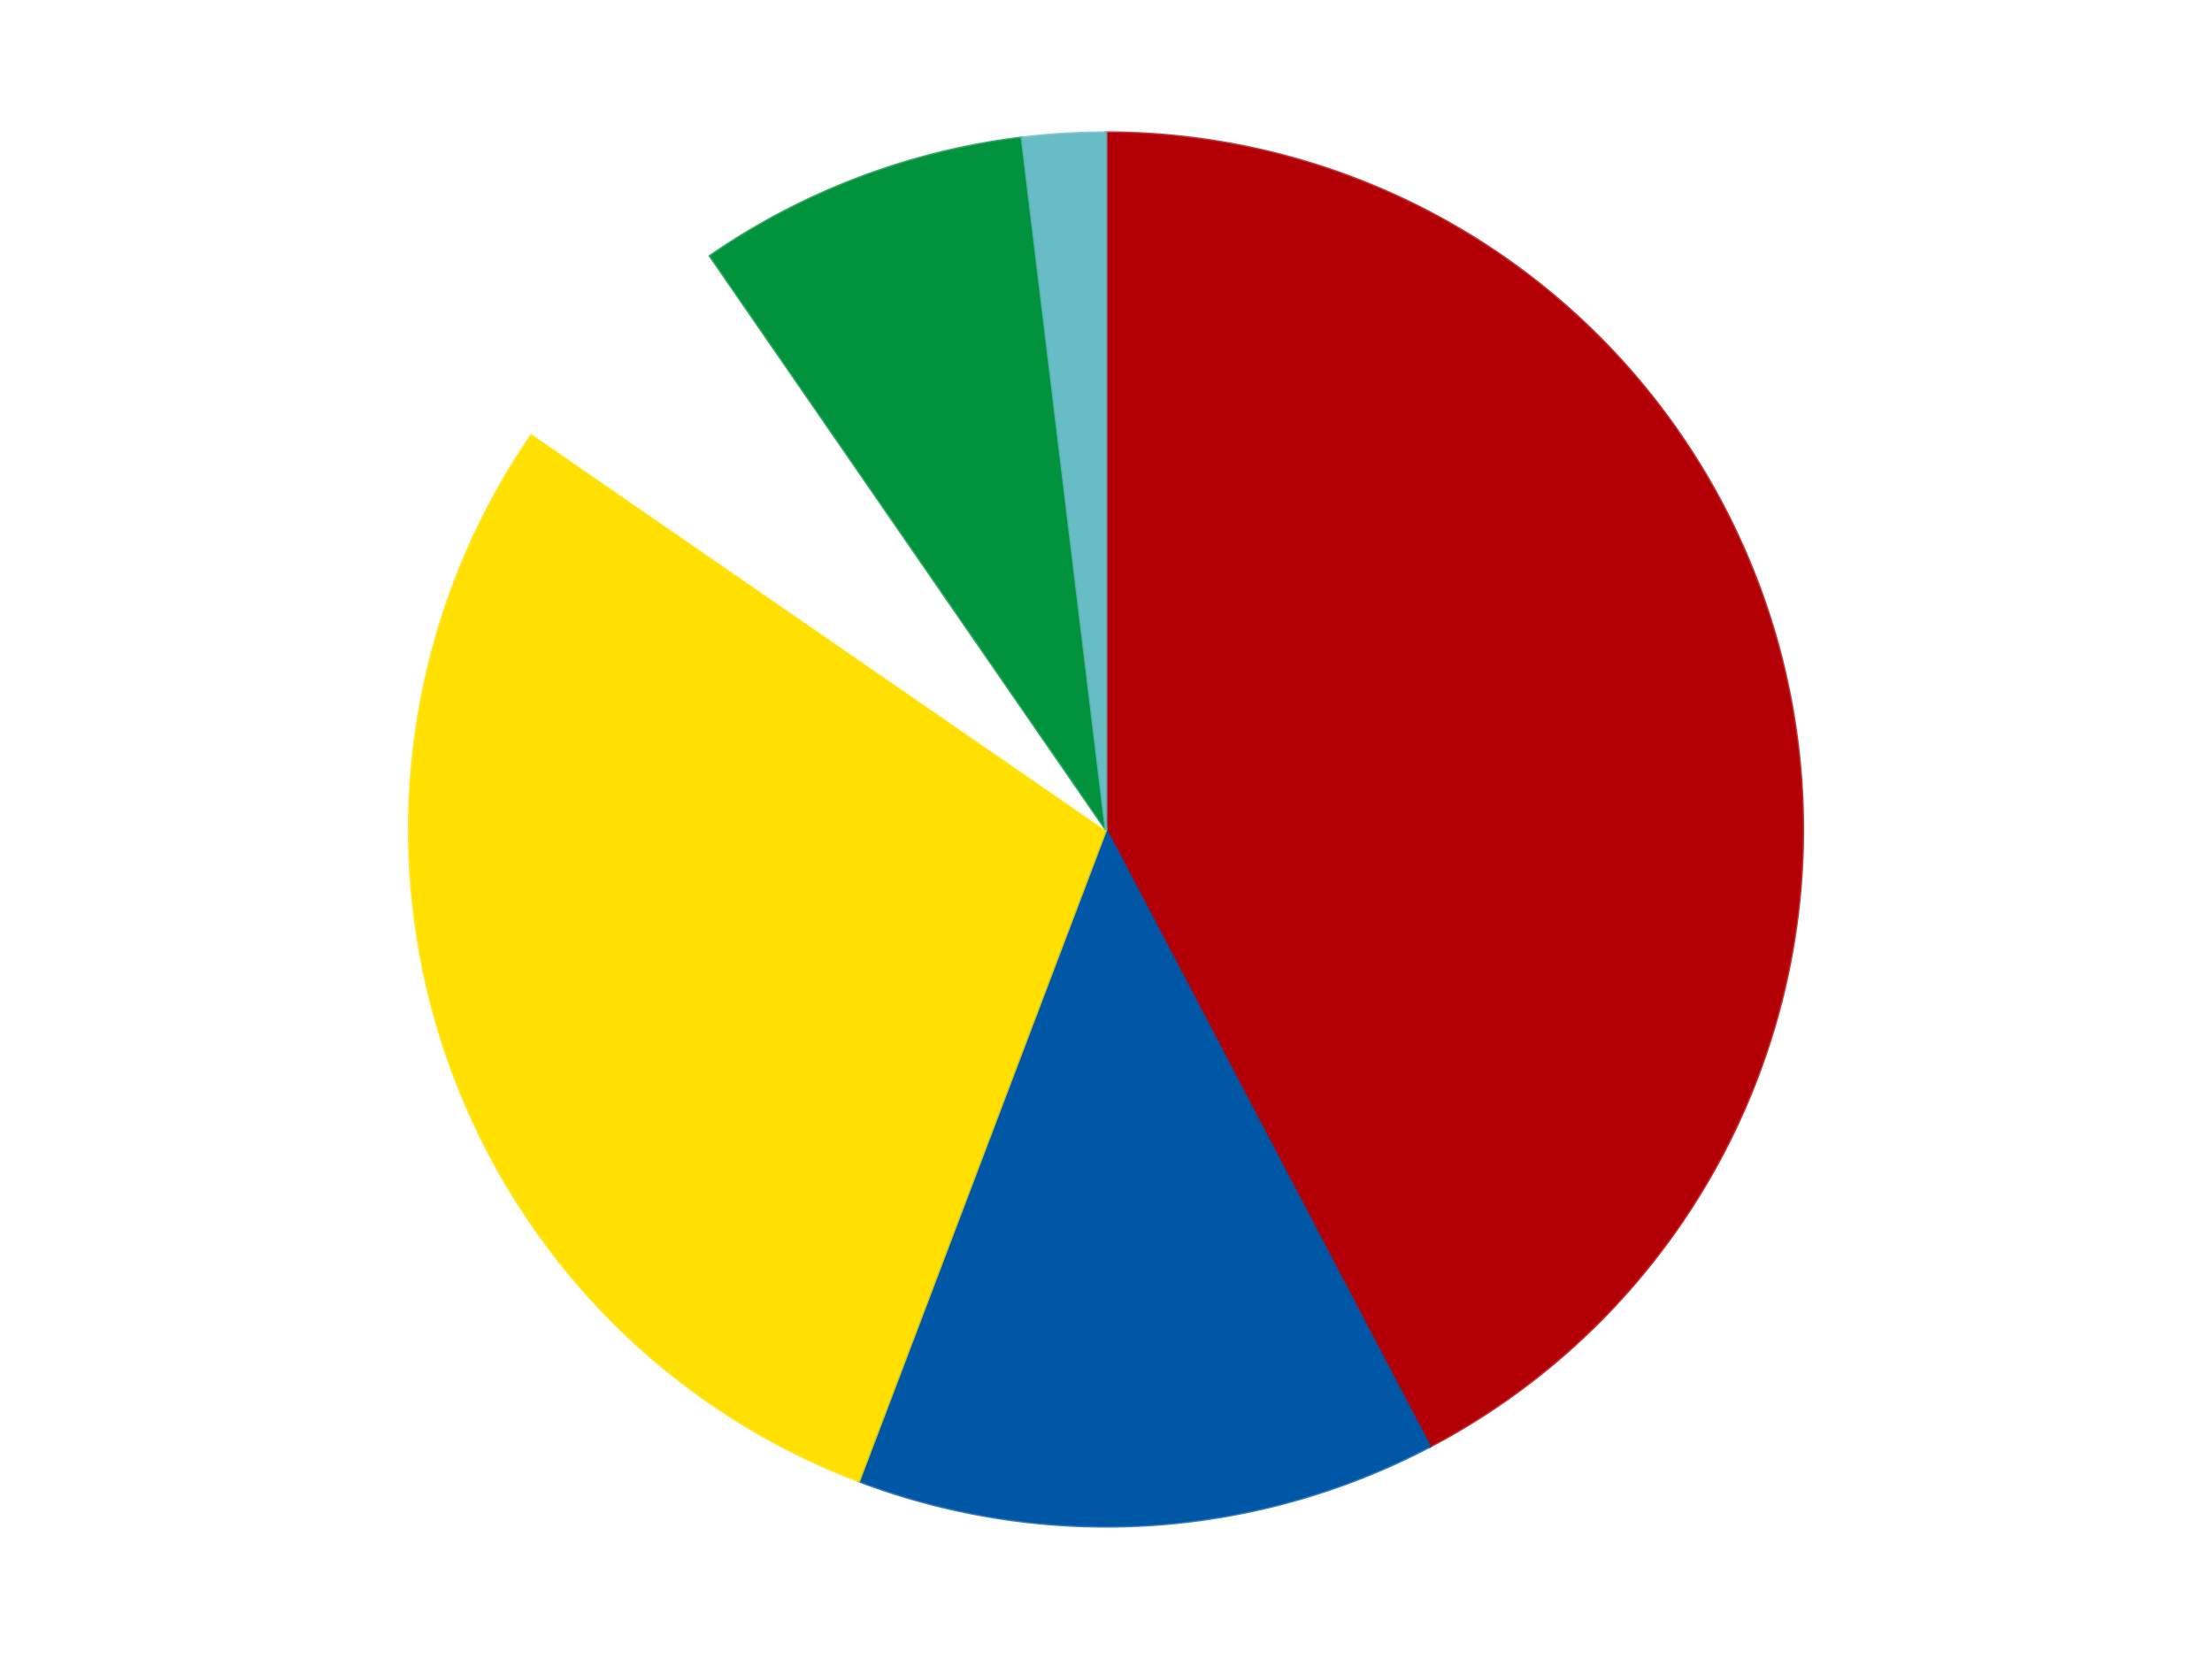
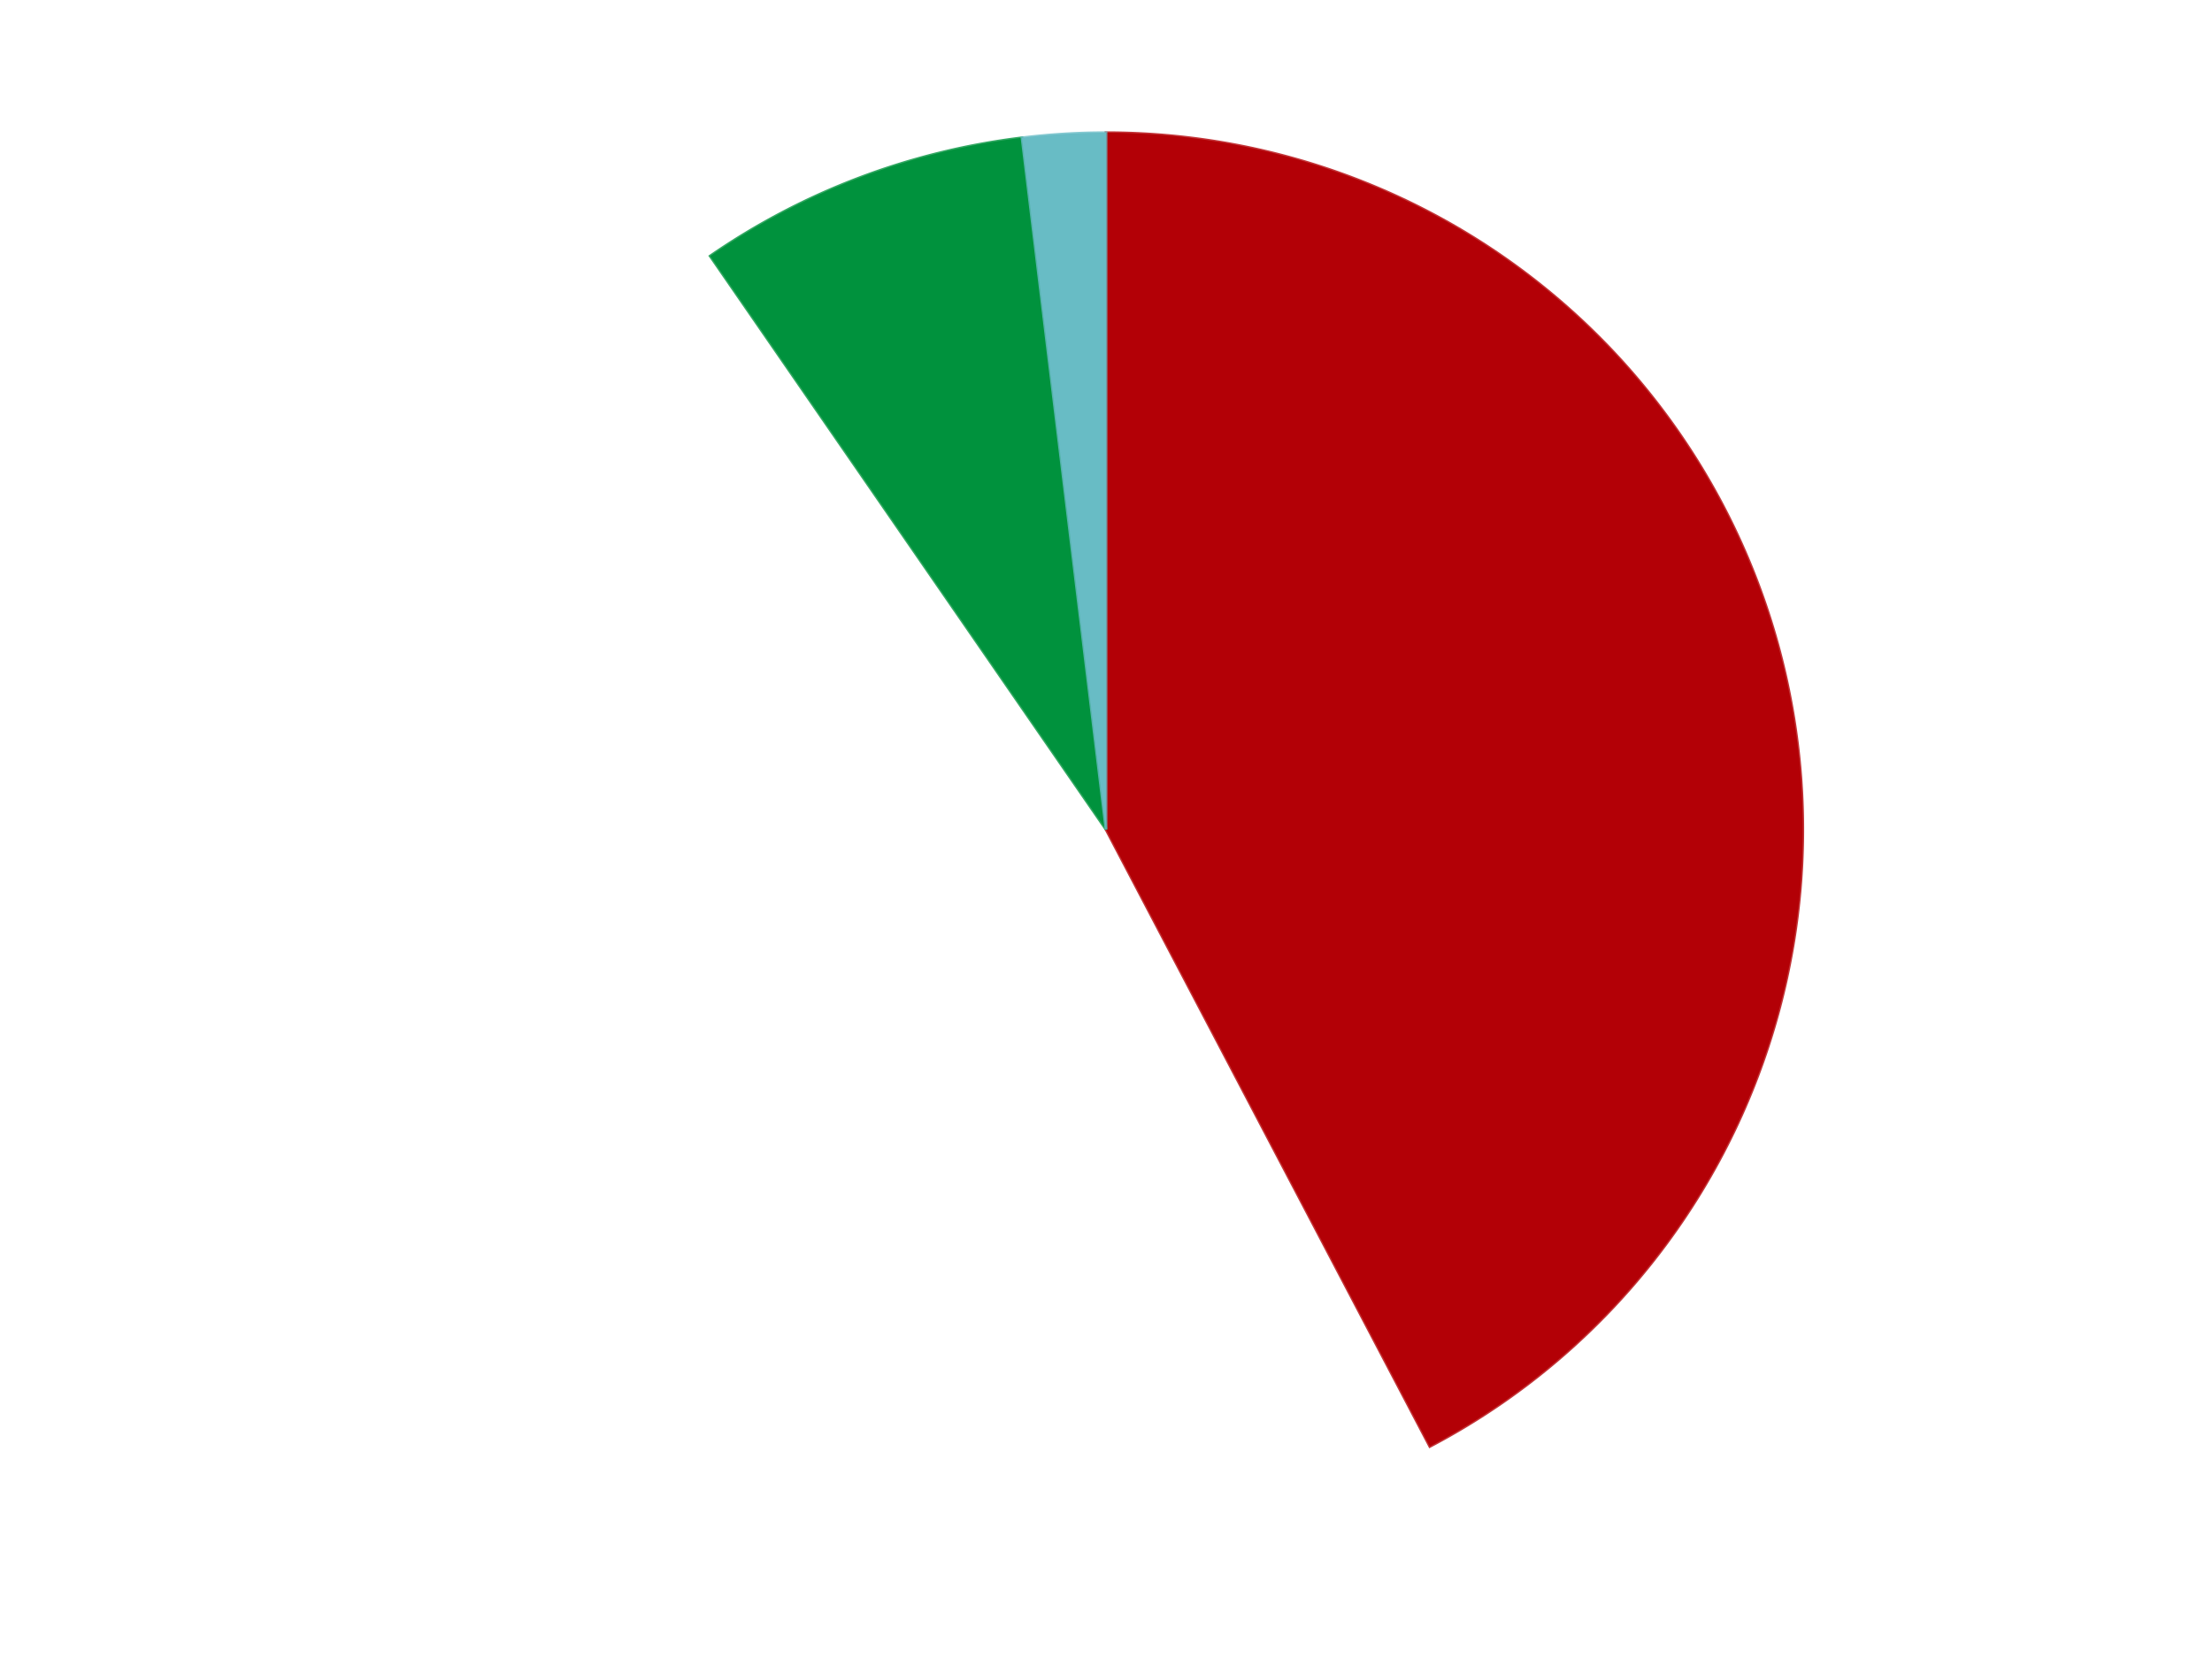
<svg xmlns="http://www.w3.org/2000/svg" xmlns:xlink="http://www.w3.org/1999/xlink" id="chart-767baa25-d759-4714-933a-f3da05752b4d" class="pygal-chart" viewBox="0 0 800 600">
  <defs>
    <style type="text/css">#chart-767baa25-d759-4714-933a-f3da05752b4d{-webkit-user-select:none;-webkit-font-smoothing:antialiased;font-family:Consolas,"Liberation Mono",Menlo,Courier,monospace}#chart-767baa25-d759-4714-933a-f3da05752b4d .title{font-family:Consolas,"Liberation Mono",Menlo,Courier,monospace;font-size:16px}#chart-767baa25-d759-4714-933a-f3da05752b4d .legends .legend text{font-family:Consolas,"Liberation Mono",Menlo,Courier,monospace;font-size:14px}#chart-767baa25-d759-4714-933a-f3da05752b4d .axis text{font-family:Consolas,"Liberation Mono",Menlo,Courier,monospace;font-size:10px}#chart-767baa25-d759-4714-933a-f3da05752b4d .axis text.major{font-family:Consolas,"Liberation Mono",Menlo,Courier,monospace;font-size:10px}#chart-767baa25-d759-4714-933a-f3da05752b4d .text-overlay text.value{font-family:Consolas,"Liberation Mono",Menlo,Courier,monospace;font-size:16px}#chart-767baa25-d759-4714-933a-f3da05752b4d .text-overlay text.label{font-family:Consolas,"Liberation Mono",Menlo,Courier,monospace;font-size:10px}#chart-767baa25-d759-4714-933a-f3da05752b4d .tooltip{font-family:Consolas,"Liberation Mono",Menlo,Courier,monospace;font-size:14px}#chart-767baa25-d759-4714-933a-f3da05752b4d text.no_data{font-family:Consolas,"Liberation Mono",Menlo,Courier,monospace;font-size:64px}
#chart-767baa25-d759-4714-933a-f3da05752b4d{background-color:transparent}#chart-767baa25-d759-4714-933a-f3da05752b4d path,#chart-767baa25-d759-4714-933a-f3da05752b4d line,#chart-767baa25-d759-4714-933a-f3da05752b4d rect,#chart-767baa25-d759-4714-933a-f3da05752b4d circle{-webkit-transition:150ms;-moz-transition:150ms;transition:150ms}#chart-767baa25-d759-4714-933a-f3da05752b4d .graph &gt; .background{fill:transparent}#chart-767baa25-d759-4714-933a-f3da05752b4d .plot &gt; .background{fill:transparent}#chart-767baa25-d759-4714-933a-f3da05752b4d .graph{fill:rgba(0,0,0,.87)}#chart-767baa25-d759-4714-933a-f3da05752b4d text.no_data{fill:rgba(0,0,0,1)}#chart-767baa25-d759-4714-933a-f3da05752b4d .title{fill:rgba(0,0,0,1)}#chart-767baa25-d759-4714-933a-f3da05752b4d .legends .legend text{fill:rgba(0,0,0,.87)}#chart-767baa25-d759-4714-933a-f3da05752b4d .legends .legend:hover text{fill:rgba(0,0,0,1)}#chart-767baa25-d759-4714-933a-f3da05752b4d .axis .line{stroke:rgba(0,0,0,1)}#chart-767baa25-d759-4714-933a-f3da05752b4d .axis .guide.line{stroke:rgba(0,0,0,.54)}#chart-767baa25-d759-4714-933a-f3da05752b4d .axis .major.line{stroke:rgba(0,0,0,.87)}#chart-767baa25-d759-4714-933a-f3da05752b4d .axis text.major{fill:rgba(0,0,0,1)}#chart-767baa25-d759-4714-933a-f3da05752b4d .axis.y .guides:hover .guide.line,#chart-767baa25-d759-4714-933a-f3da05752b4d .line-graph .axis.x .guides:hover .guide.line,#chart-767baa25-d759-4714-933a-f3da05752b4d .stackedline-graph .axis.x .guides:hover .guide.line,#chart-767baa25-d759-4714-933a-f3da05752b4d .xy-graph .axis.x .guides:hover .guide.line{stroke:rgba(0,0,0,1)}#chart-767baa25-d759-4714-933a-f3da05752b4d .axis .guides:hover text{fill:rgba(0,0,0,1)}#chart-767baa25-d759-4714-933a-f3da05752b4d .reactive{fill-opacity:1.0;stroke-opacity:.8;stroke-width:1}#chart-767baa25-d759-4714-933a-f3da05752b4d .ci{stroke:rgba(0,0,0,.87)}#chart-767baa25-d759-4714-933a-f3da05752b4d .reactive.active,#chart-767baa25-d759-4714-933a-f3da05752b4d .active .reactive{fill-opacity:0.6;stroke-opacity:.9;stroke-width:4}#chart-767baa25-d759-4714-933a-f3da05752b4d .ci .reactive.active{stroke-width:1.5}#chart-767baa25-d759-4714-933a-f3da05752b4d .series text{fill:rgba(0,0,0,1)}#chart-767baa25-d759-4714-933a-f3da05752b4d .tooltip rect{fill:transparent;stroke:rgba(0,0,0,1);-webkit-transition:opacity 150ms;-moz-transition:opacity 150ms;transition:opacity 150ms}#chart-767baa25-d759-4714-933a-f3da05752b4d .tooltip .label{fill:rgba(0,0,0,.87)}#chart-767baa25-d759-4714-933a-f3da05752b4d .tooltip .label{fill:rgba(0,0,0,.87)}#chart-767baa25-d759-4714-933a-f3da05752b4d .tooltip .legend{font-size:.8em;fill:rgba(0,0,0,.54)}#chart-767baa25-d759-4714-933a-f3da05752b4d .tooltip .x_label{font-size:.6em;fill:rgba(0,0,0,1)}#chart-767baa25-d759-4714-933a-f3da05752b4d .tooltip .xlink{font-size:.5em;text-decoration:underline}#chart-767baa25-d759-4714-933a-f3da05752b4d .tooltip .value{font-size:1.5em}#chart-767baa25-d759-4714-933a-f3da05752b4d .bound{font-size:.5em}#chart-767baa25-d759-4714-933a-f3da05752b4d .max-value{font-size:.75em;fill:rgba(0,0,0,.54)}#chart-767baa25-d759-4714-933a-f3da05752b4d .map-element{fill:transparent;stroke:rgba(0,0,0,.54) !important}#chart-767baa25-d759-4714-933a-f3da05752b4d .map-element .reactive{fill-opacity:inherit;stroke-opacity:inherit}#chart-767baa25-d759-4714-933a-f3da05752b4d .color-0,#chart-767baa25-d759-4714-933a-f3da05752b4d .color-0 a:visited{stroke:#F44336;fill:#F44336}#chart-767baa25-d759-4714-933a-f3da05752b4d .color-1,#chart-767baa25-d759-4714-933a-f3da05752b4d .color-1 a:visited{stroke:#3F51B5;fill:#3F51B5}#chart-767baa25-d759-4714-933a-f3da05752b4d .color-2,#chart-767baa25-d759-4714-933a-f3da05752b4d .color-2 a:visited{stroke:#009688;fill:#009688}#chart-767baa25-d759-4714-933a-f3da05752b4d .color-3,#chart-767baa25-d759-4714-933a-f3da05752b4d .color-3 a:visited{stroke:#FFC107;fill:#FFC107}#chart-767baa25-d759-4714-933a-f3da05752b4d .color-4,#chart-767baa25-d759-4714-933a-f3da05752b4d .color-4 a:visited{stroke:#FF5722;fill:#FF5722}#chart-767baa25-d759-4714-933a-f3da05752b4d .color-5,#chart-767baa25-d759-4714-933a-f3da05752b4d .color-5 a:visited{stroke:#9C27B0;fill:#9C27B0}#chart-767baa25-d759-4714-933a-f3da05752b4d .text-overlay .color-0 text{fill:black}#chart-767baa25-d759-4714-933a-f3da05752b4d .text-overlay .color-1 text{fill:black}#chart-767baa25-d759-4714-933a-f3da05752b4d .text-overlay .color-2 text{fill:black}#chart-767baa25-d759-4714-933a-f3da05752b4d .text-overlay .color-3 text{fill:black}#chart-767baa25-d759-4714-933a-f3da05752b4d .text-overlay .color-4 text{fill:black}#chart-767baa25-d759-4714-933a-f3da05752b4d .text-overlay .color-5 text{fill:black}
#chart-767baa25-d759-4714-933a-f3da05752b4d text.no_data{text-anchor:middle}#chart-767baa25-d759-4714-933a-f3da05752b4d .guide.line{fill:none}#chart-767baa25-d759-4714-933a-f3da05752b4d .centered{text-anchor:middle}#chart-767baa25-d759-4714-933a-f3da05752b4d .title{text-anchor:middle}#chart-767baa25-d759-4714-933a-f3da05752b4d .legends .legend text{fill-opacity:1}#chart-767baa25-d759-4714-933a-f3da05752b4d .axis.x text{text-anchor:middle}#chart-767baa25-d759-4714-933a-f3da05752b4d .axis.x:not(.web) text[transform]{text-anchor:start}#chart-767baa25-d759-4714-933a-f3da05752b4d .axis.x:not(.web) text[transform].backwards{text-anchor:end}#chart-767baa25-d759-4714-933a-f3da05752b4d .axis.y text{text-anchor:end}#chart-767baa25-d759-4714-933a-f3da05752b4d .axis.y text[transform].backwards{text-anchor:start}#chart-767baa25-d759-4714-933a-f3da05752b4d .axis.y2 text{text-anchor:start}#chart-767baa25-d759-4714-933a-f3da05752b4d .axis.y2 text[transform].backwards{text-anchor:end}#chart-767baa25-d759-4714-933a-f3da05752b4d .axis .guide.line{stroke-dasharray:4,4;stroke:black}#chart-767baa25-d759-4714-933a-f3da05752b4d .axis .major.guide.line{stroke-dasharray:6,6;stroke:black}#chart-767baa25-d759-4714-933a-f3da05752b4d .horizontal .axis.y .guide.line,#chart-767baa25-d759-4714-933a-f3da05752b4d .horizontal .axis.y2 .guide.line,#chart-767baa25-d759-4714-933a-f3da05752b4d .vertical .axis.x .guide.line{opacity:0}#chart-767baa25-d759-4714-933a-f3da05752b4d .horizontal .axis.always_show .guide.line,#chart-767baa25-d759-4714-933a-f3da05752b4d .vertical .axis.always_show .guide.line{opacity:1 !important}#chart-767baa25-d759-4714-933a-f3da05752b4d .axis.y .guides:hover .guide.line,#chart-767baa25-d759-4714-933a-f3da05752b4d .axis.y2 .guides:hover .guide.line,#chart-767baa25-d759-4714-933a-f3da05752b4d .axis.x .guides:hover .guide.line{opacity:1}#chart-767baa25-d759-4714-933a-f3da05752b4d .axis .guides:hover text{opacity:1}#chart-767baa25-d759-4714-933a-f3da05752b4d .nofill{fill:none}#chart-767baa25-d759-4714-933a-f3da05752b4d .subtle-fill{fill-opacity:.2}#chart-767baa25-d759-4714-933a-f3da05752b4d .dot{stroke-width:1px;fill-opacity:1;stroke-opacity:1}#chart-767baa25-d759-4714-933a-f3da05752b4d .dot.active{stroke-width:5px}#chart-767baa25-d759-4714-933a-f3da05752b4d .dot.negative{fill:transparent}#chart-767baa25-d759-4714-933a-f3da05752b4d text,#chart-767baa25-d759-4714-933a-f3da05752b4d tspan{stroke:none !important}#chart-767baa25-d759-4714-933a-f3da05752b4d .series text.active{opacity:1}#chart-767baa25-d759-4714-933a-f3da05752b4d .tooltip rect{fill-opacity:.95;stroke-width:.5}#chart-767baa25-d759-4714-933a-f3da05752b4d .tooltip text{fill-opacity:1}#chart-767baa25-d759-4714-933a-f3da05752b4d .showable{visibility:hidden}#chart-767baa25-d759-4714-933a-f3da05752b4d .showable.shown{visibility:visible}#chart-767baa25-d759-4714-933a-f3da05752b4d .gauge-background{fill:rgba(229,229,229,1);stroke:none}#chart-767baa25-d759-4714-933a-f3da05752b4d .bg-lines{stroke:transparent;stroke-width:2px}</style>
    <script type="text/javascript">window.pygal = window.pygal || {};window.pygal.config = window.pygal.config || {};window.pygal.config['767baa25-d759-4714-933a-f3da05752b4d'] = {"allow_interruptions": false, "box_mode": "extremes", "classes": ["pygal-chart"], "css": ["file://style.css", "file://graph.css"], "defs": [], "disable_xml_declaration": false, "dots_size": 2.5, "dynamic_print_values": false, "explicit_size": false, "fill": false, "force_uri_protocol": "https", "formatter": null, "half_pie": false, "height": 600, "include_x_axis": false, "inner_radius": 0, "interpolate": null, "interpolation_parameters": {}, "interpolation_precision": 250, "inverse_y_axis": false, "js": ["//kozea.github.io/pygal.js/2.0.x/pygal-tooltips.min.js"], "legend_at_bottom": false, "legend_at_bottom_columns": null, "legend_box_size": 12, "logarithmic": false, "margin": 20, "margin_bottom": null, "margin_left": null, "margin_right": null, "margin_top": null, "max_scale": 16, "min_scale": 4, "missing_value_fill_truncation": "x", "no_data_text": "No data", "no_prefix": false, "order_min": null, "pretty_print": false, "print_labels": false, "print_values": false, "print_values_position": "center", "print_zeroes": true, "range": null, "rounded_bars": null, "secondary_range": null, "show_dots": true, "show_legend": false, "show_minor_x_labels": true, "show_minor_y_labels": true, "show_only_major_dots": false, "show_x_guides": false, "show_x_labels": true, "show_y_guides": true, "show_y_labels": true, "spacing": 10, "stack_from_top": false, "strict": false, "stroke": true, "stroke_style": null, "style": {"background": "transparent", "ci_colors": [], "colors": ["#F44336", "#3F51B5", "#009688", "#FFC107", "#FF5722", "#9C27B0", "#03A9F4", "#8BC34A", "#FF9800", "#E91E63", "#2196F3", "#4CAF50", "#FFEB3B", "#673AB7", "#00BCD4", "#CDDC39", "#9E9E9E", "#607D8B"], "dot_opacity": "1", "font_family": "Consolas, \"Liberation Mono\", Menlo, Courier, monospace", "foreground": "rgba(0, 0, 0, .87)", "foreground_strong": "rgba(0, 0, 0, 1)", "foreground_subtle": "rgba(0, 0, 0, .54)", "guide_stroke_color": "black", "guide_stroke_dasharray": "4,4", "label_font_family": "Consolas, \"Liberation Mono\", Menlo, Courier, monospace", "label_font_size": 10, "legend_font_family": "Consolas, \"Liberation Mono\", Menlo, Courier, monospace", "legend_font_size": 14, "major_guide_stroke_color": "black", "major_guide_stroke_dasharray": "6,6", "major_label_font_family": "Consolas, \"Liberation Mono\", Menlo, Courier, monospace", "major_label_font_size": 10, "no_data_font_family": "Consolas, \"Liberation Mono\", Menlo, Courier, monospace", "no_data_font_size": 64, "opacity": "1.0", "opacity_hover": "0.6", "plot_background": "transparent", "stroke_opacity": ".8", "stroke_opacity_hover": ".9", "stroke_width": "1", "stroke_width_hover": "4", "title_font_family": "Consolas, \"Liberation Mono\", Menlo, Courier, monospace", "title_font_size": 16, "tooltip_font_family": "Consolas, \"Liberation Mono\", Menlo, Courier, monospace", "tooltip_font_size": 14, "transition": "150ms", "value_background": "rgba(229, 229, 229, 1)", "value_colors": [], "value_font_family": "Consolas, \"Liberation Mono\", Menlo, Courier, monospace", "value_font_size": 16, "value_label_font_family": "Consolas, \"Liberation Mono\", Menlo, Courier, monospace", "value_label_font_size": 10}, "title": null, "tooltip_border_radius": 0, "tooltip_fancy_mode": true, "truncate_label": null, "truncate_legend": null, "width": 800, "x_label_rotation": 0, "x_labels": null, "x_labels_major": null, "x_labels_major_count": null, "x_labels_major_every": null, "x_title": null, "xrange": null, "y_label_rotation": 0, "y_labels": null, "y_labels_major": null, "y_labels_major_count": null, "y_labels_major_every": null, "y_title": null, "zero": 0, "legends": ["Red", "Blue", "Yellow", "White", "Green", "Trans-Light Blue"]}</script>
    <script type="text/javascript" xlink:href="https://kozea.github.io/pygal.js/2.0.x/pygal-tooltips.min.js" />
  </defs>
  <title>Pygal</title>
  <g class="graph pie-graph vertical">
    <rect x="0" y="0" width="800" height="600" class="background" />
    <g transform="translate(20, 20)" class="plot">
      <rect x="0" y="0" width="760" height="560" class="background" />
      <g class="series serie-0 color-0">
        <g class="slices">
          <g class="slice" style="fill: #B30006; stroke: #B30006">
-             <path d="M380 28 A252 252 0 0 1 497.11 503.135 L380 280 A0 0 0 0 0 380 280 z" class="slice reactive tooltip-trigger" />
+             <path d="M380 28 A252 252 0 0 1 497.11 503.135 A0 0 0 0 0 380 280 z" class="slice reactive tooltip-trigger" />
            <desc class="value">22</desc>
            <desc class="x centered">502.33866899568255</desc>
            <desc class="y centered">249.84622629976772</desc>
          </g>
        </g>
      </g>
      <g class="series serie-1 color-1">
        <g class="slices">
          <g class="slice" style="fill: #0057A6; stroke: #0057A6">
-             <path d="M497.11 503.135 A252 252 0 0 1 290.64 515.624 L380 280 A0 0 0 0 0 380 280 z" class="slice reactive tooltip-trigger" />
            <desc class="value">7</desc>
            <desc class="x centered">387.60769067520806</desc>
            <desc class="y centered">405.770119832138</desc>
          </g>
        </g>
      </g>
      <g class="series serie-2 color-2">
        <g class="slices">
          <g class="slice" style="fill: #FFE001; stroke: #FFE001">
-             <path d="M290.64 515.624 A252 252 0 0 1 172.608 136.848 L380 280 A0 0 0 0 0 380 280 z" class="slice reactive tooltip-trigger" />
            <desc class="value">15</desc>
            <desc class="x centered">259.70517081992324</desc>
            <desc class="y centered">317.4853847857555</desc>
          </g>
        </g>
      </g>
      <g class="series serie-3 color-3">
        <g class="slices">
          <g class="slice" style="fill: #FFFFFF; stroke: #FFFFFF">
-             <path d="M172.608 136.848 A252 252 0 0 1 236.848 72.608 L380 280 A0 0 0 0 0 380 280 z" class="slice reactive tooltip-trigger" />
            <desc class="value">3</desc>
            <desc class="x centered">290.904545570495</desc>
            <desc class="y centered">190.90454557049503</desc>
          </g>
        </g>
      </g>
      <g class="series serie-4 color-4">
        <g class="slices">
          <g class="slice" style="fill: #00923D; stroke: #00923D">
            <path d="M236.848 72.608 A252 252 0 0 1 349.625 29.837 L380 280 A0 0 0 0 0 380 280 z" class="slice reactive tooltip-trigger" />
            <desc class="value">4</desc>
            <desc class="x centered">335.3197842326405</desc>
            <desc class="y centered">162.18795342163776</desc>
          </g>
        </g>
      </g>
      <g class="series serie-5 color-5">
        <g class="slices">
          <g class="slice" style="fill: #68BCC5; stroke: #68BCC5">
            <path d="M349.625 29.837 A252 252 0 0 1 380 28 L380 280 A0 0 0 0 0 380 280 z" class="slice reactive tooltip-trigger" />
            <desc class="value">1</desc>
            <desc class="x centered">372.39230932479194</desc>
            <desc class="y centered">154.229880167862</desc>
          </g>
        </g>
      </g>
    </g>
    <g class="titles" />
    <g transform="translate(20, 20)" class="plot overlay">
      <g class="series serie-0 color-0" />
      <g class="series serie-1 color-1" />
      <g class="series serie-2 color-2" />
      <g class="series serie-3 color-3" />
      <g class="series serie-4 color-4" />
      <g class="series serie-5 color-5" />
    </g>
    <g transform="translate(20, 20)" class="plot text-overlay">
      <g class="series serie-0 color-0" />
      <g class="series serie-1 color-1" />
      <g class="series serie-2 color-2" />
      <g class="series serie-3 color-3" />
      <g class="series serie-4 color-4" />
      <g class="series serie-5 color-5" />
    </g>
    <g transform="translate(20, 20)" class="plot tooltip-overlay">
      <g transform="translate(0 0)" style="opacity: 0" class="tooltip">
-         <rect rx="0" ry="0" width="0" height="0" class="tooltip-box" />
        <g class="text" />
      </g>
    </g>
  </g>
</svg>